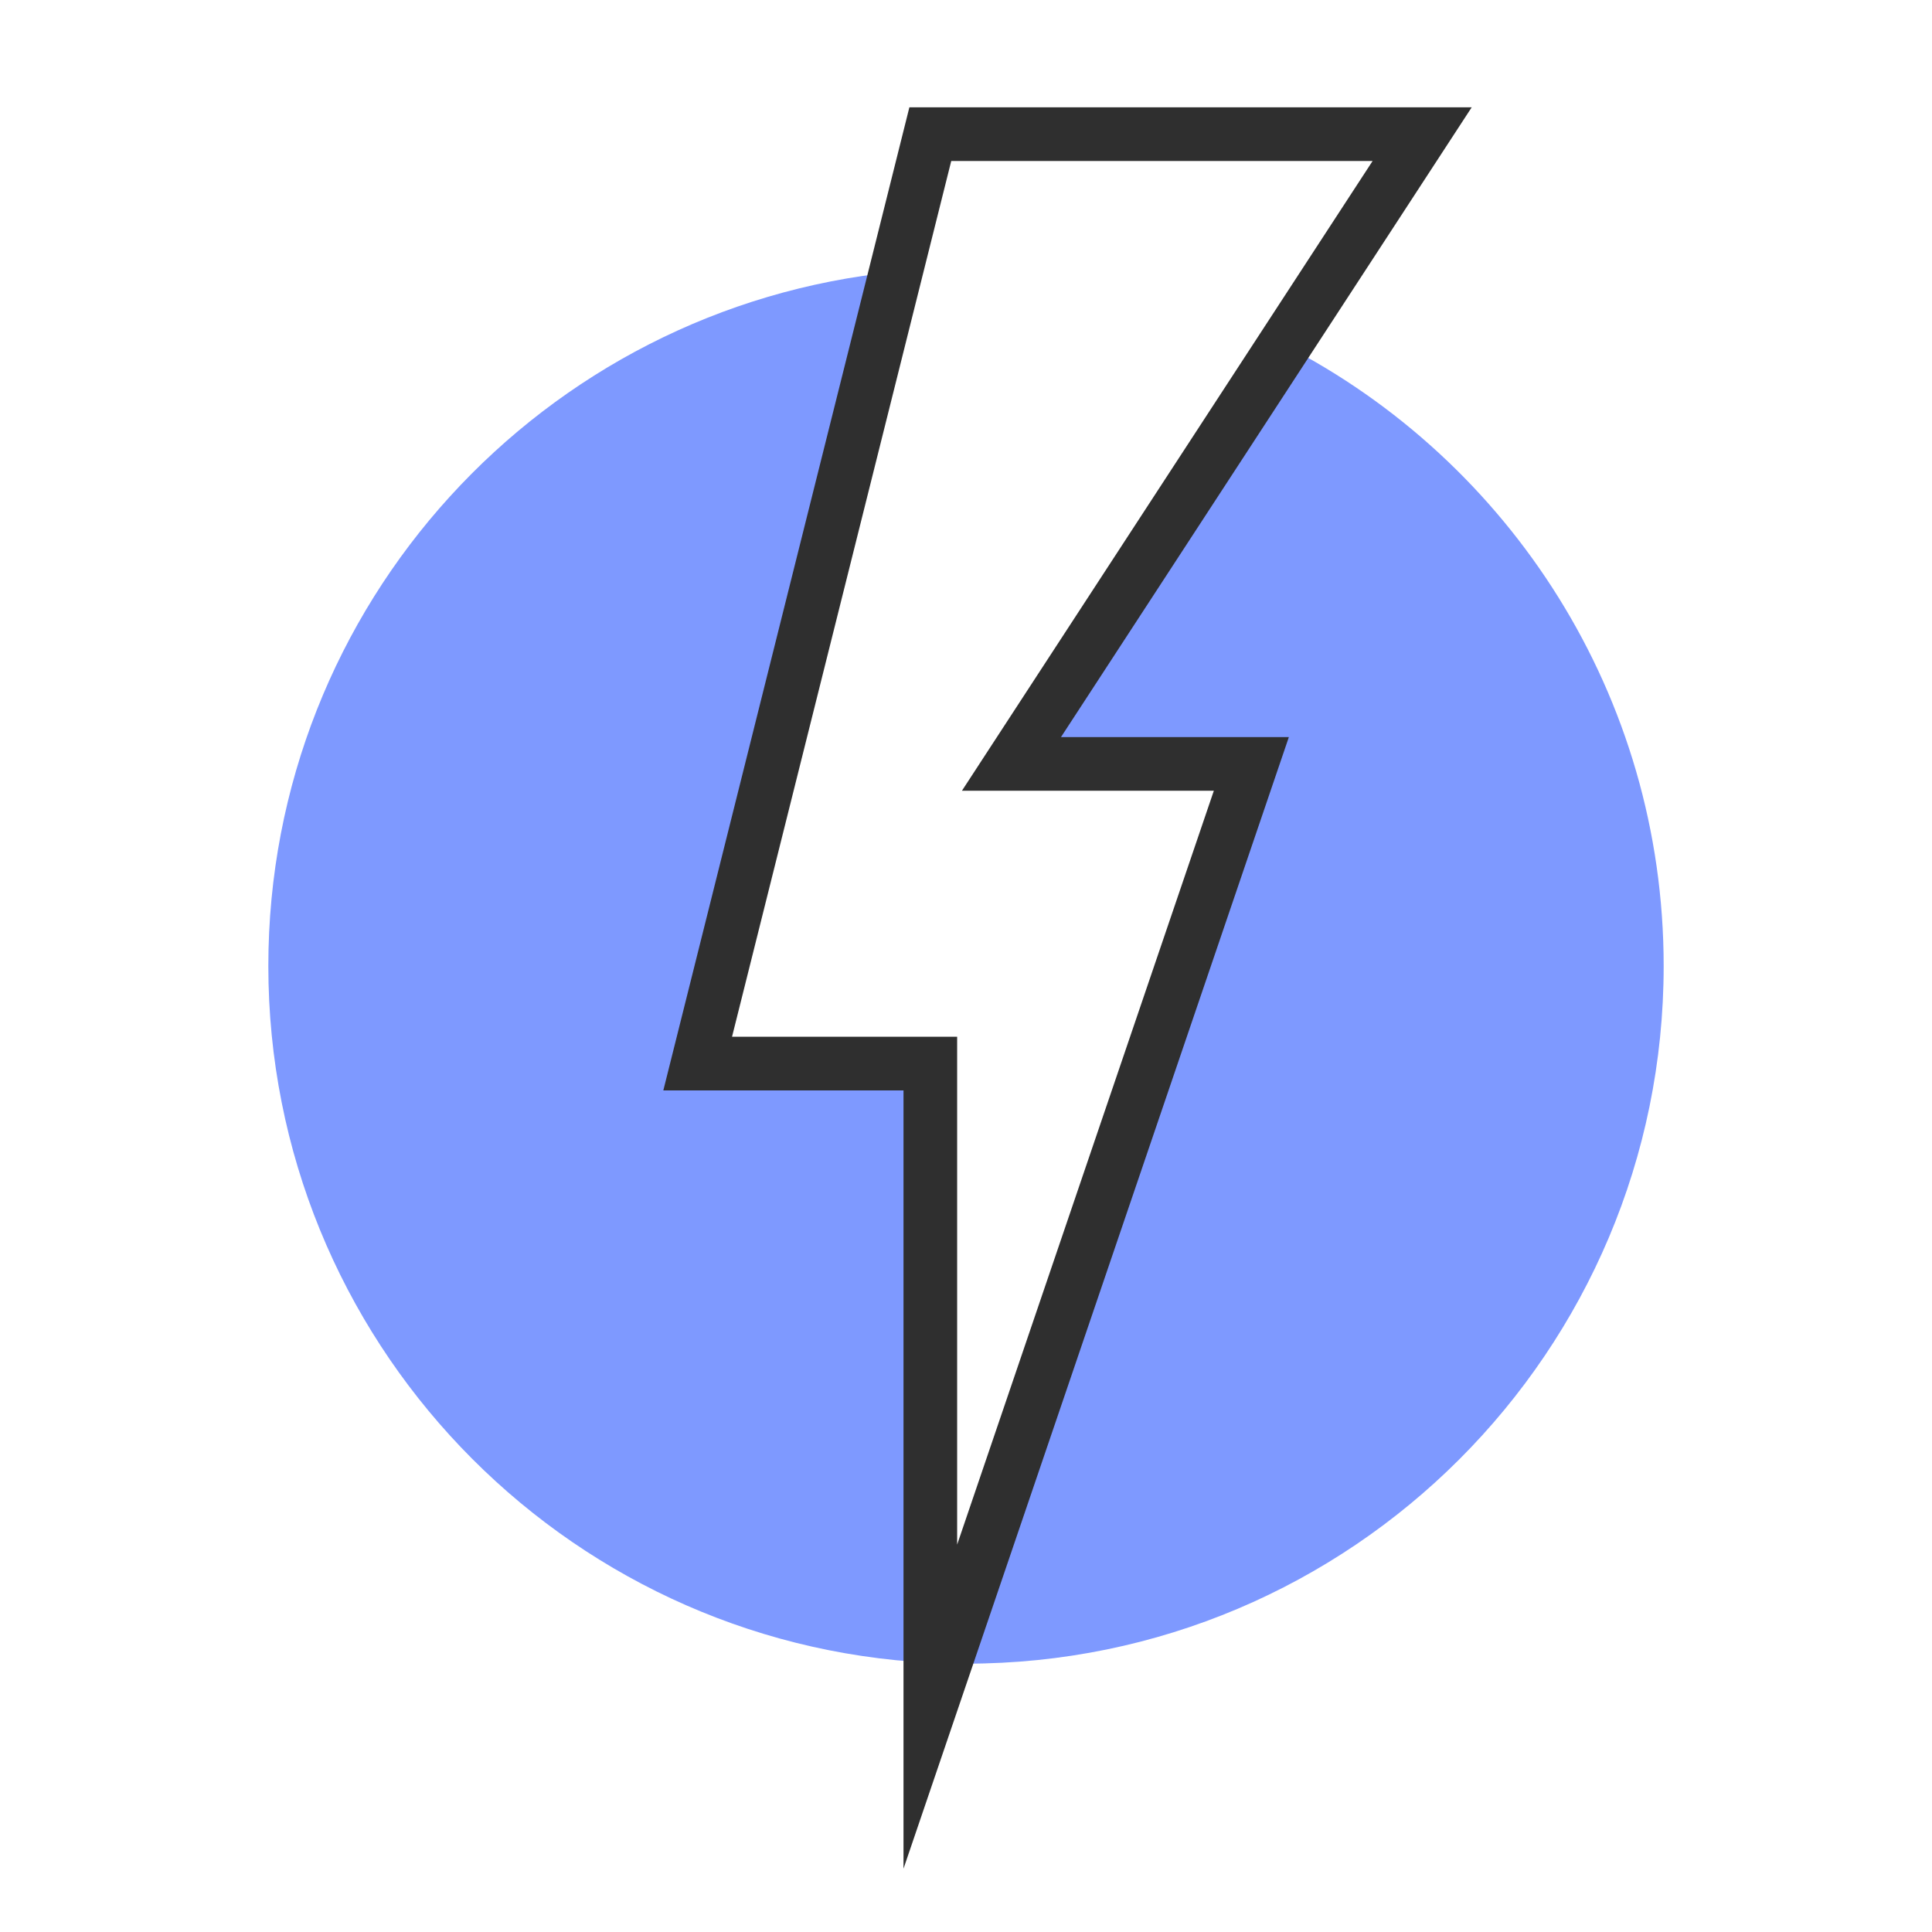
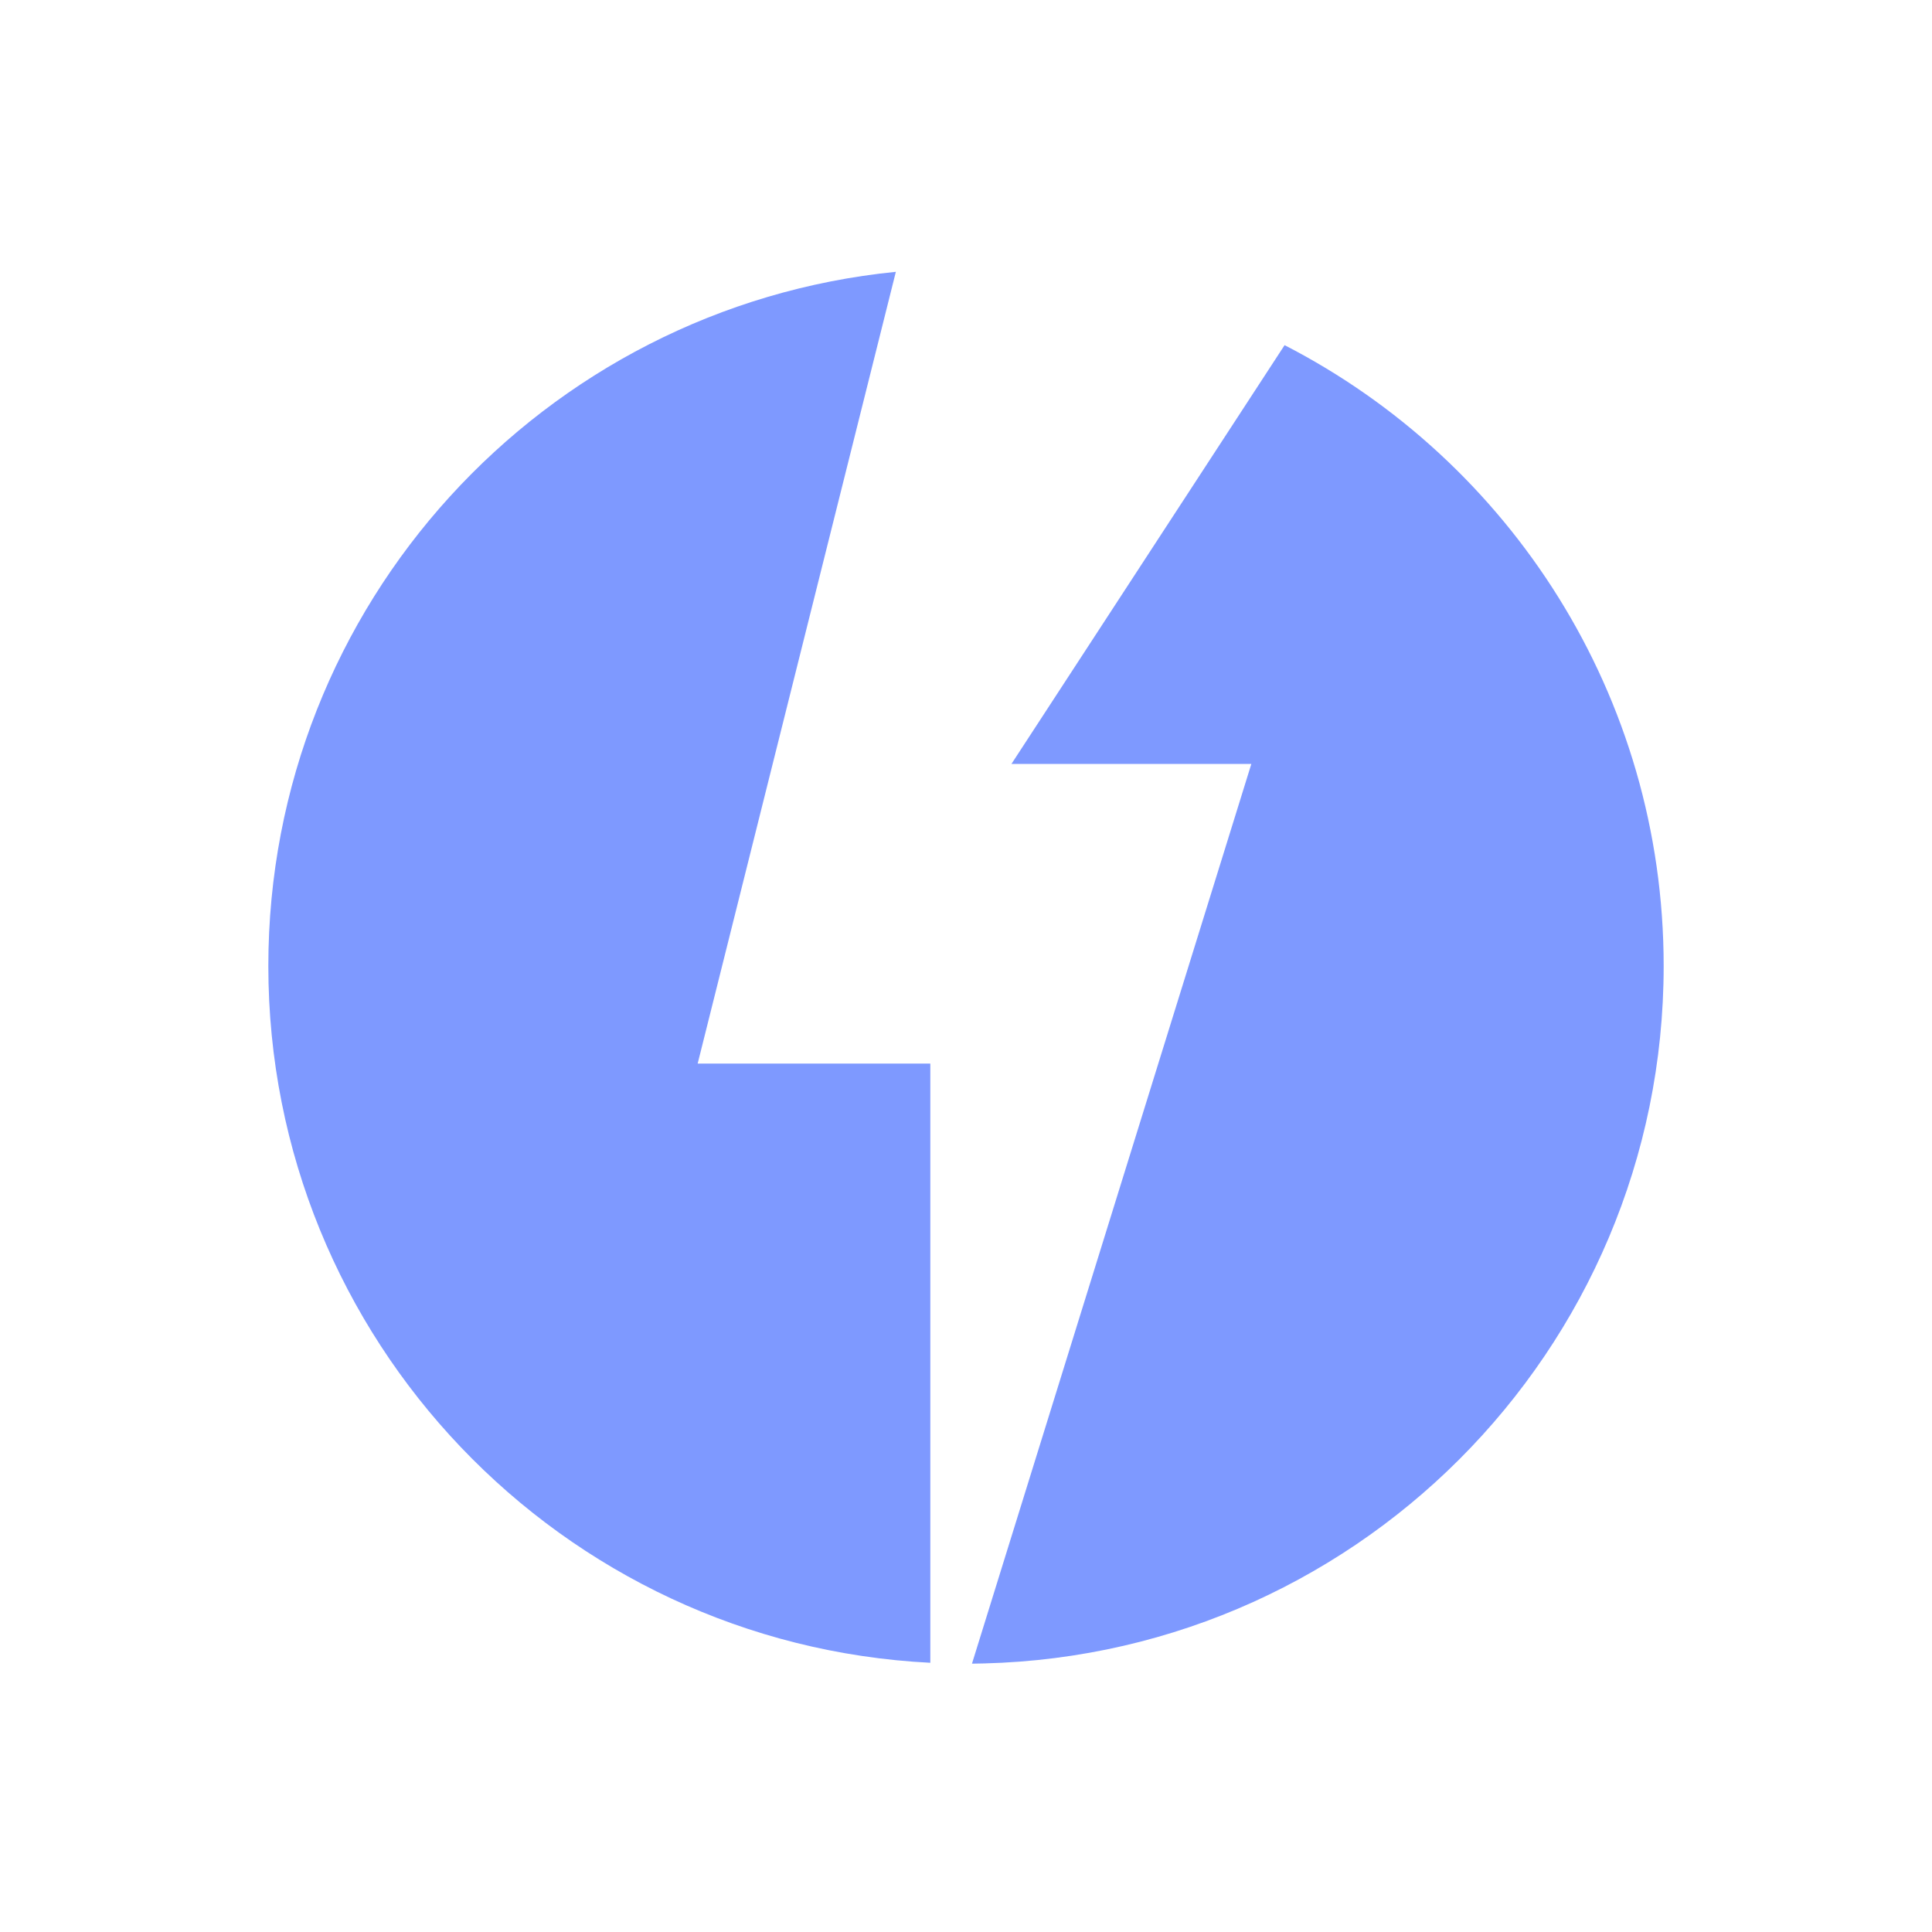
<svg xmlns="http://www.w3.org/2000/svg" t="1701503041493" class="icon" viewBox="0 0 1024 1024" version="1.1" p-id="14266" width="100" height="100">
  <path d="M680.86 182.94C800.171 244.281 881.778 368.612 881.778 512c0 204.231-165.547 369.778-369.778 369.778l3.172-0.028 148.068-476.857h-127.147zM474.823 144.071L369.778 563.726h123.307v317.582C297.671 871.452 142.222 709.874 142.222 512c0-191.673 145.835-349.298 332.601-367.929z" fill="#7E99FF" p-id="14267" />
-   <path d="M780.032 56.889H481.991L351.573 577.948l127.303-0.014V990.436l204.245-599.765H562.347L780.032 56.889zM504.178 85.333h223.332L509.838 419.115h133.518L507.307 818.674V549.504l-119.31-0.014L504.178 85.333z" fill="#2F2F2F" p-id="14268" />
</svg>